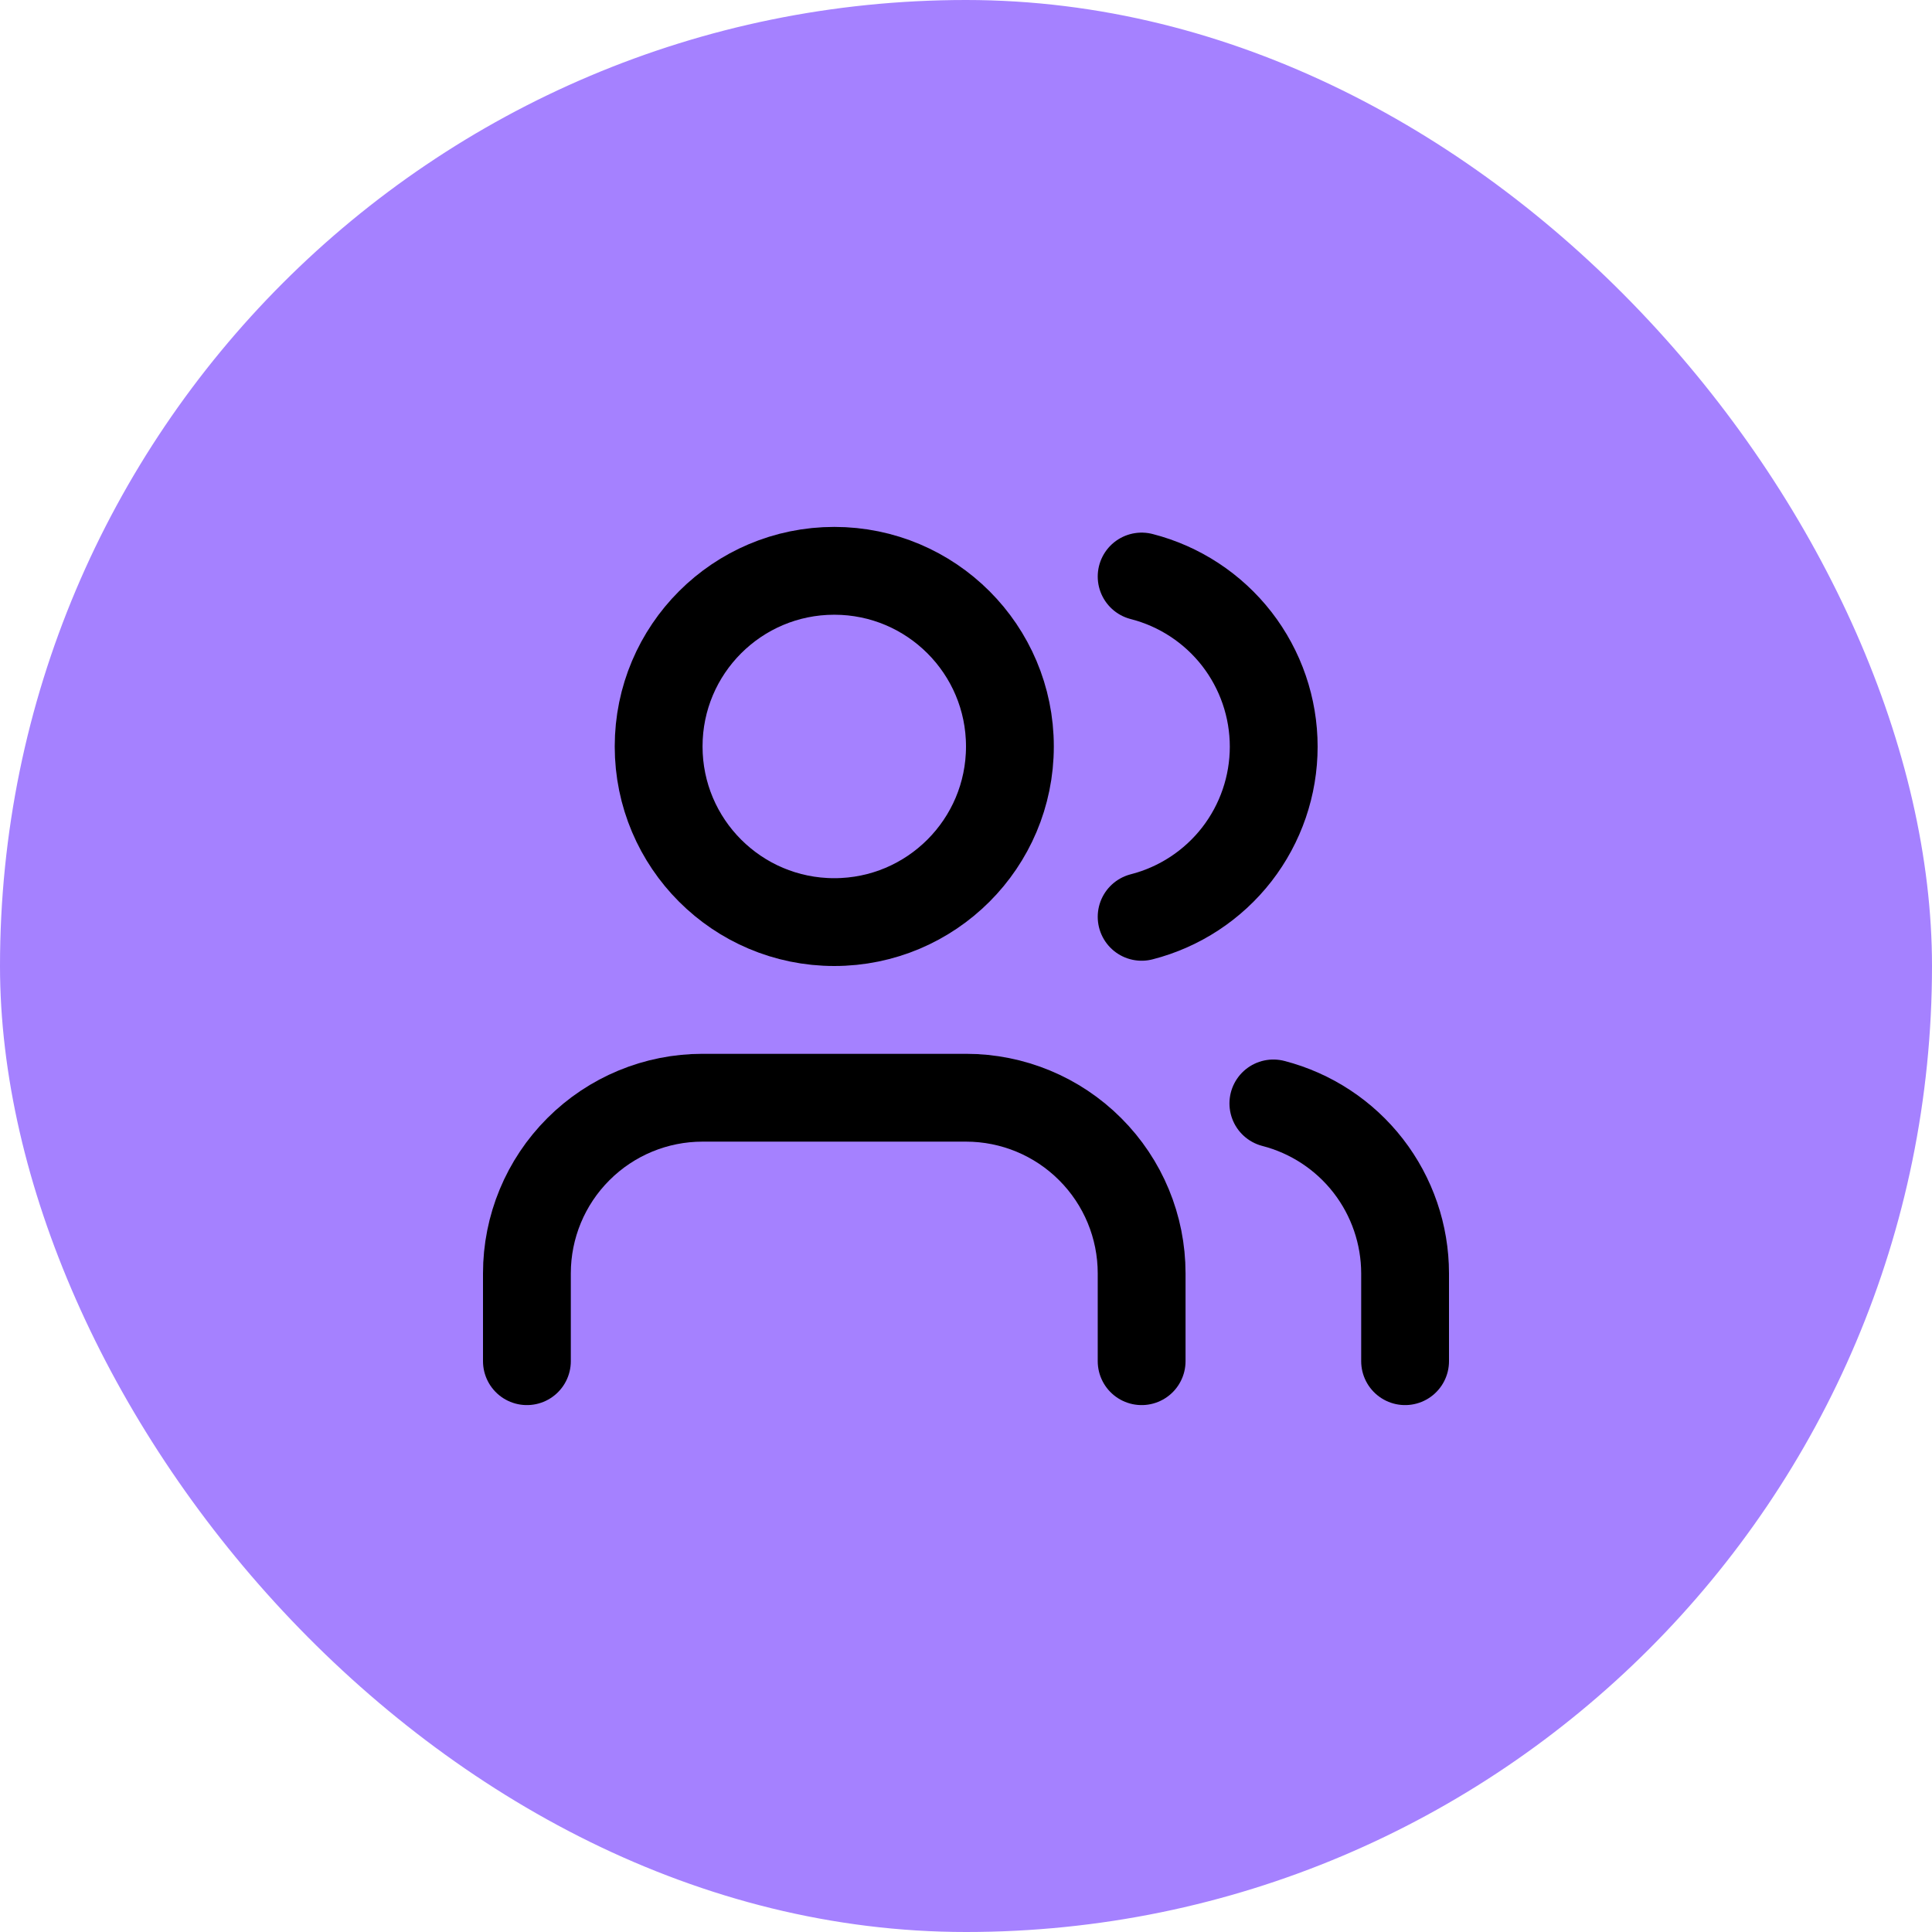
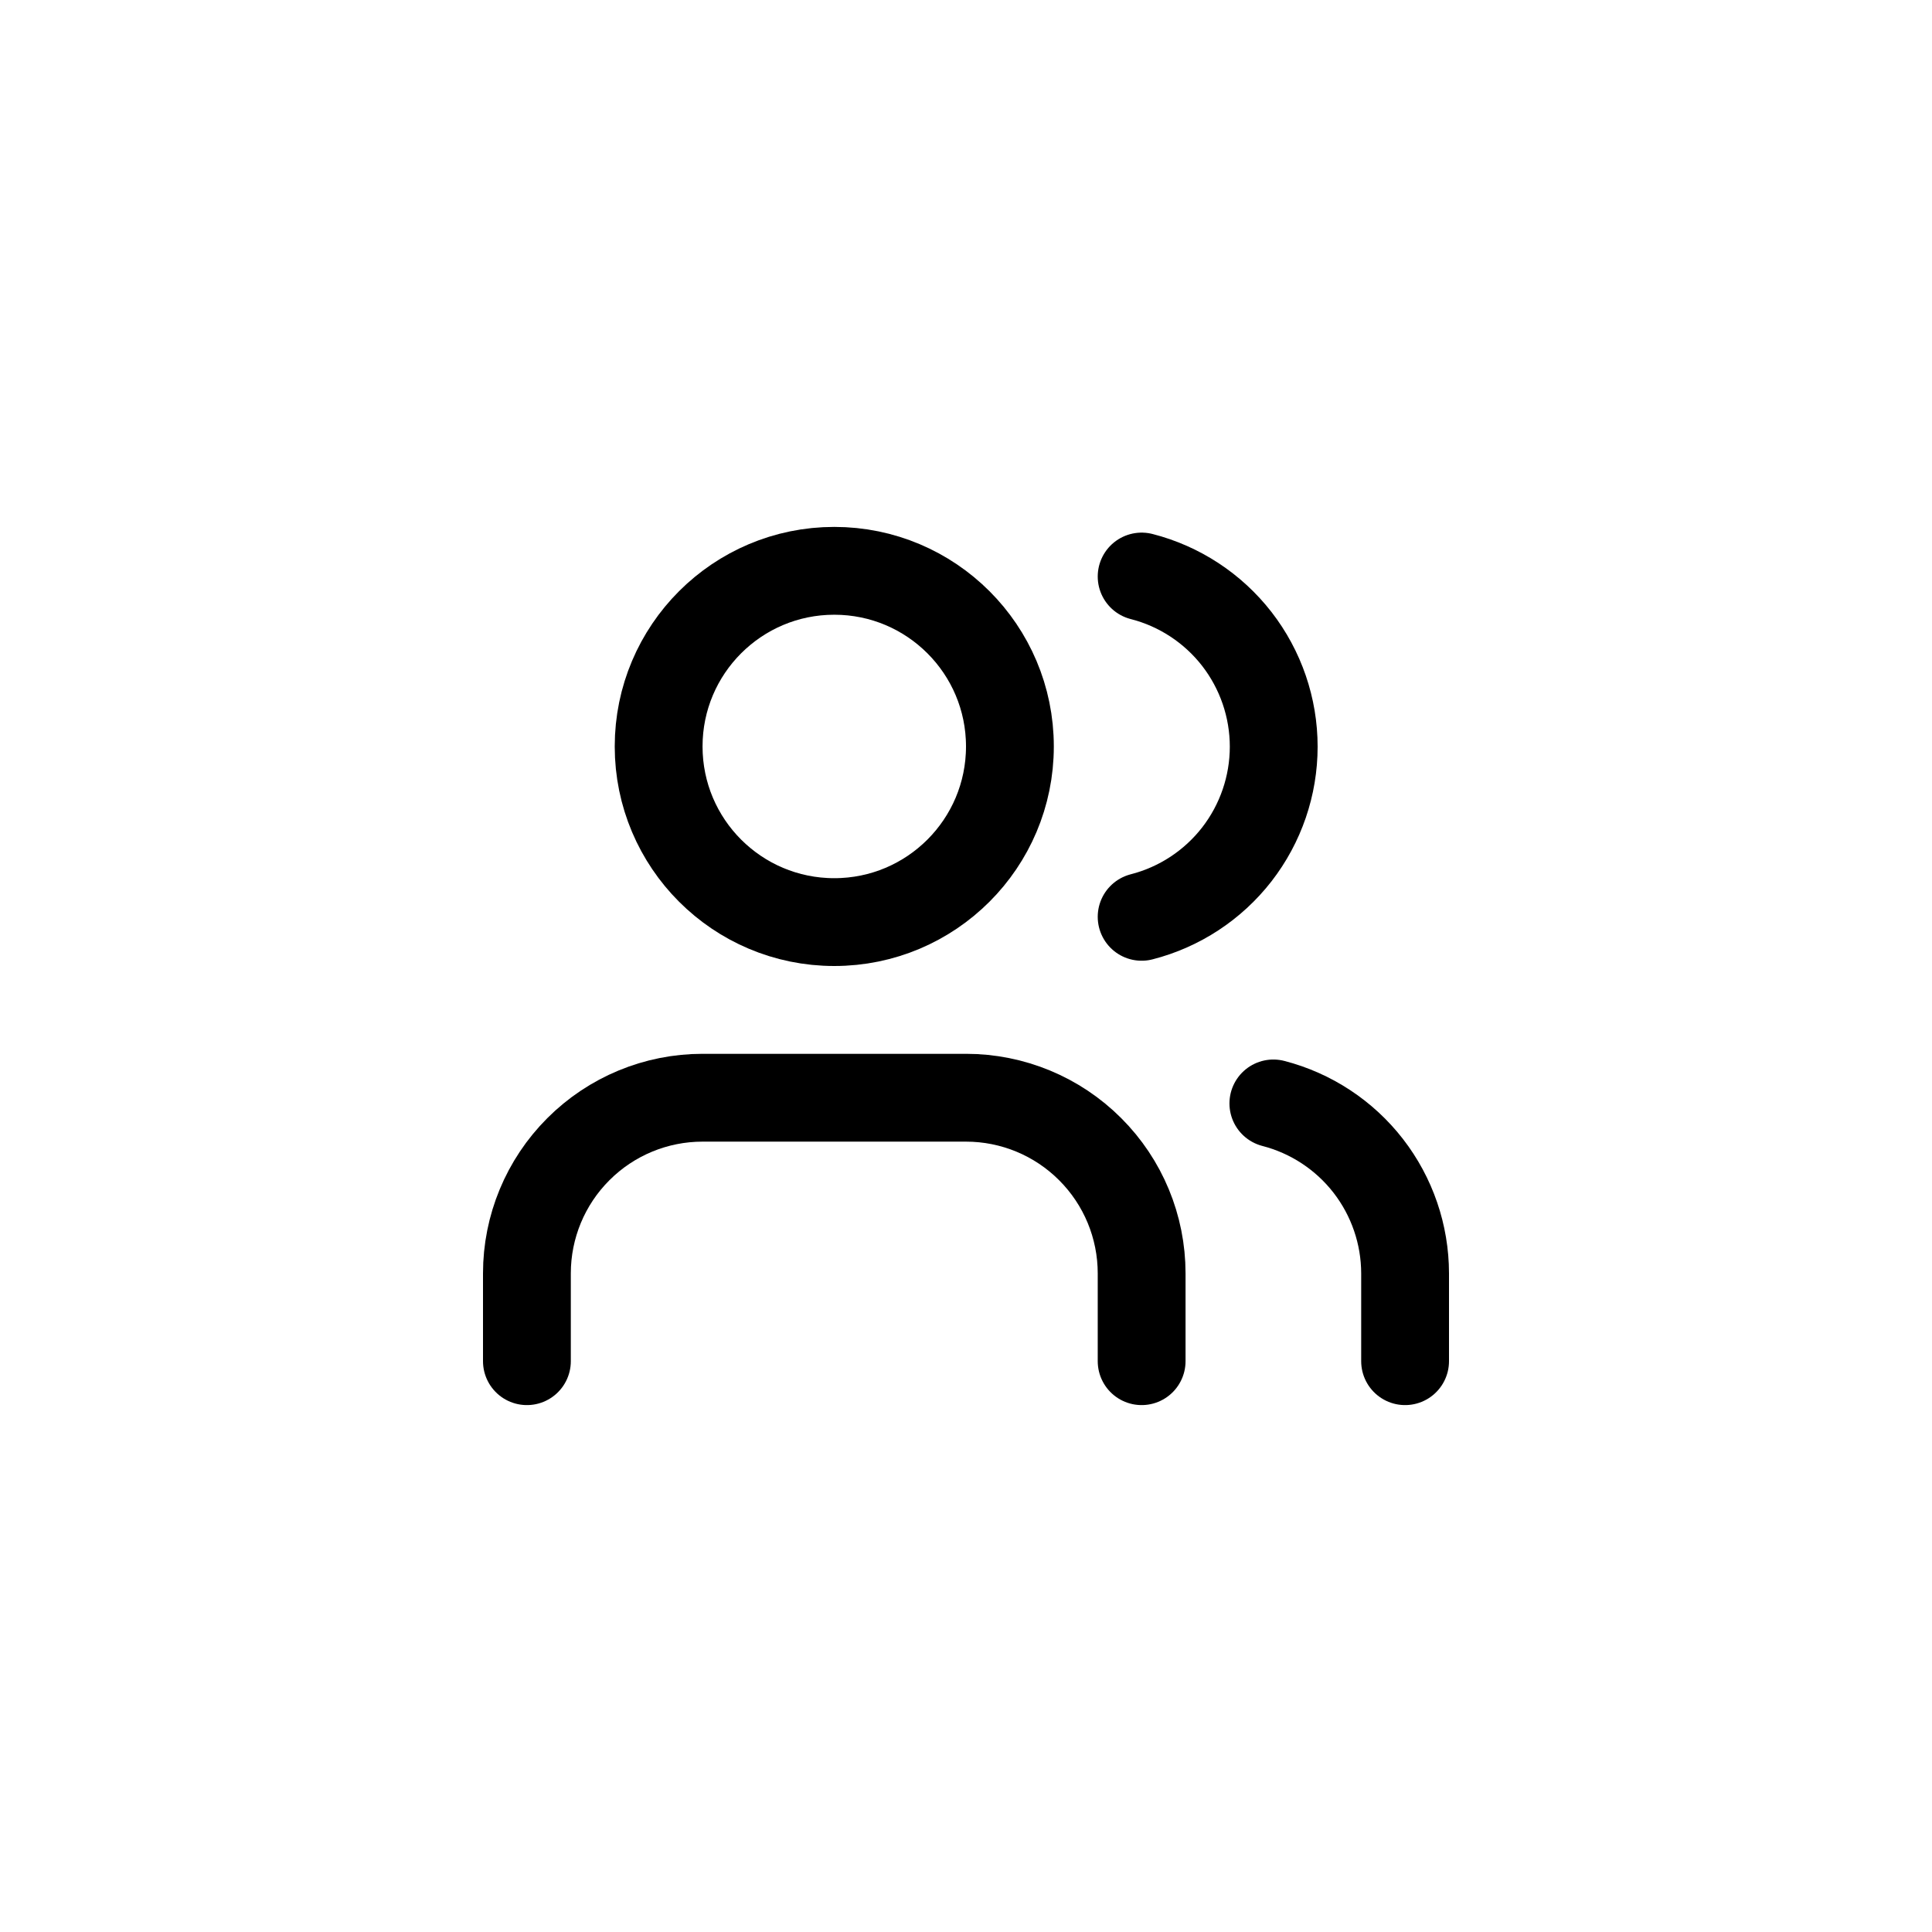
<svg xmlns="http://www.w3.org/2000/svg" width="44" height="44" viewBox="0 0 44 44" fill="none">
-   <rect width="44" height="44" rx="22" fill="#A581FF" />
  <path d="M26 31V29C26 27.939 25.579 26.922 24.828 26.172C24.078 25.421 23.061 25 22 25H16C14.939 25 13.922 25.421 13.172 26.172C12.421 26.922 12 27.939 12 29V31" stroke="black" stroke-width="2" stroke-linecap="round" stroke-linejoin="round" />
  <path d="M19 21C21.209 21 23 19.209 23 17C23 14.791 21.209 13 19 13C16.791 13 15 14.791 15 17C15 19.209 16.791 21 19 21Z" stroke="black" stroke-width="2" stroke-linecap="round" stroke-linejoin="round" />
  <path d="M32 31V29C31.999 28.114 31.704 27.253 31.161 26.552C30.618 25.852 29.858 25.352 29 25.13" stroke="black" stroke-width="2" stroke-linecap="round" stroke-linejoin="round" />
  <path d="M26 13.13C26.86 13.35 27.623 13.851 28.168 14.552C28.712 15.254 29.008 16.117 29.008 17.005C29.008 17.893 28.712 18.756 28.168 19.458C27.623 20.159 26.86 20.66 26 20.88" stroke="black" stroke-width="2" stroke-linecap="round" stroke-linejoin="round" />
</svg>